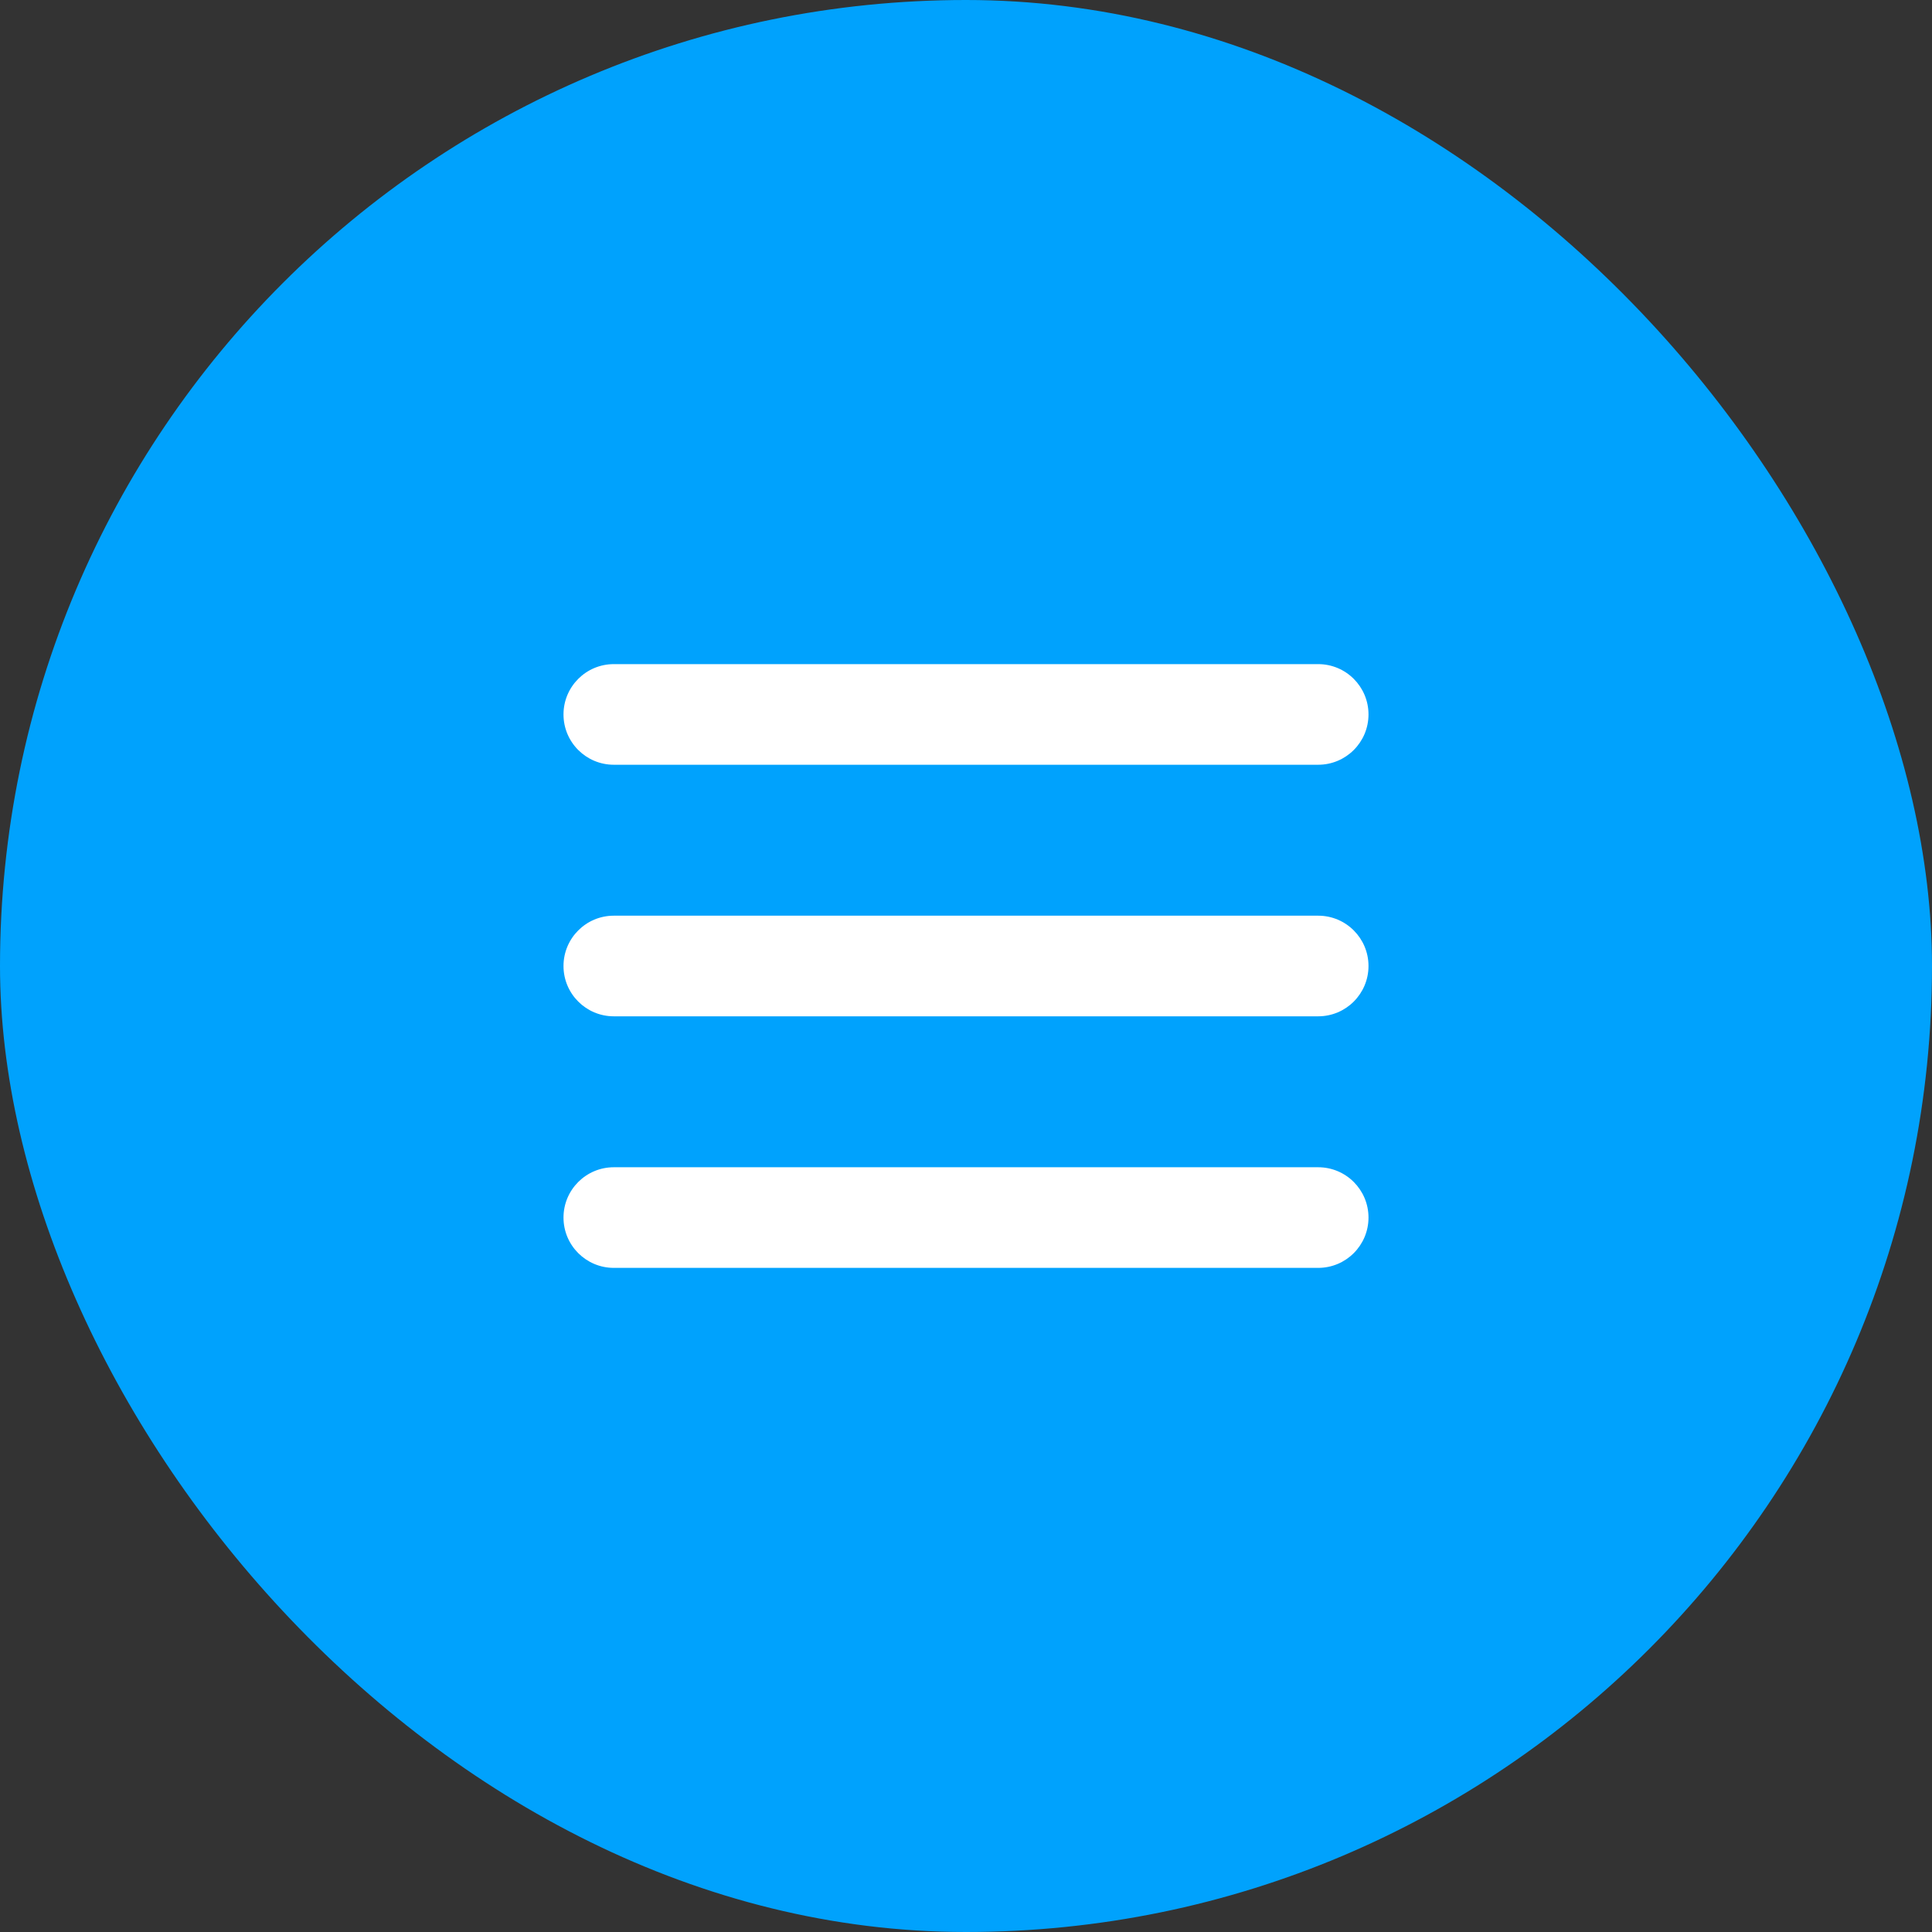
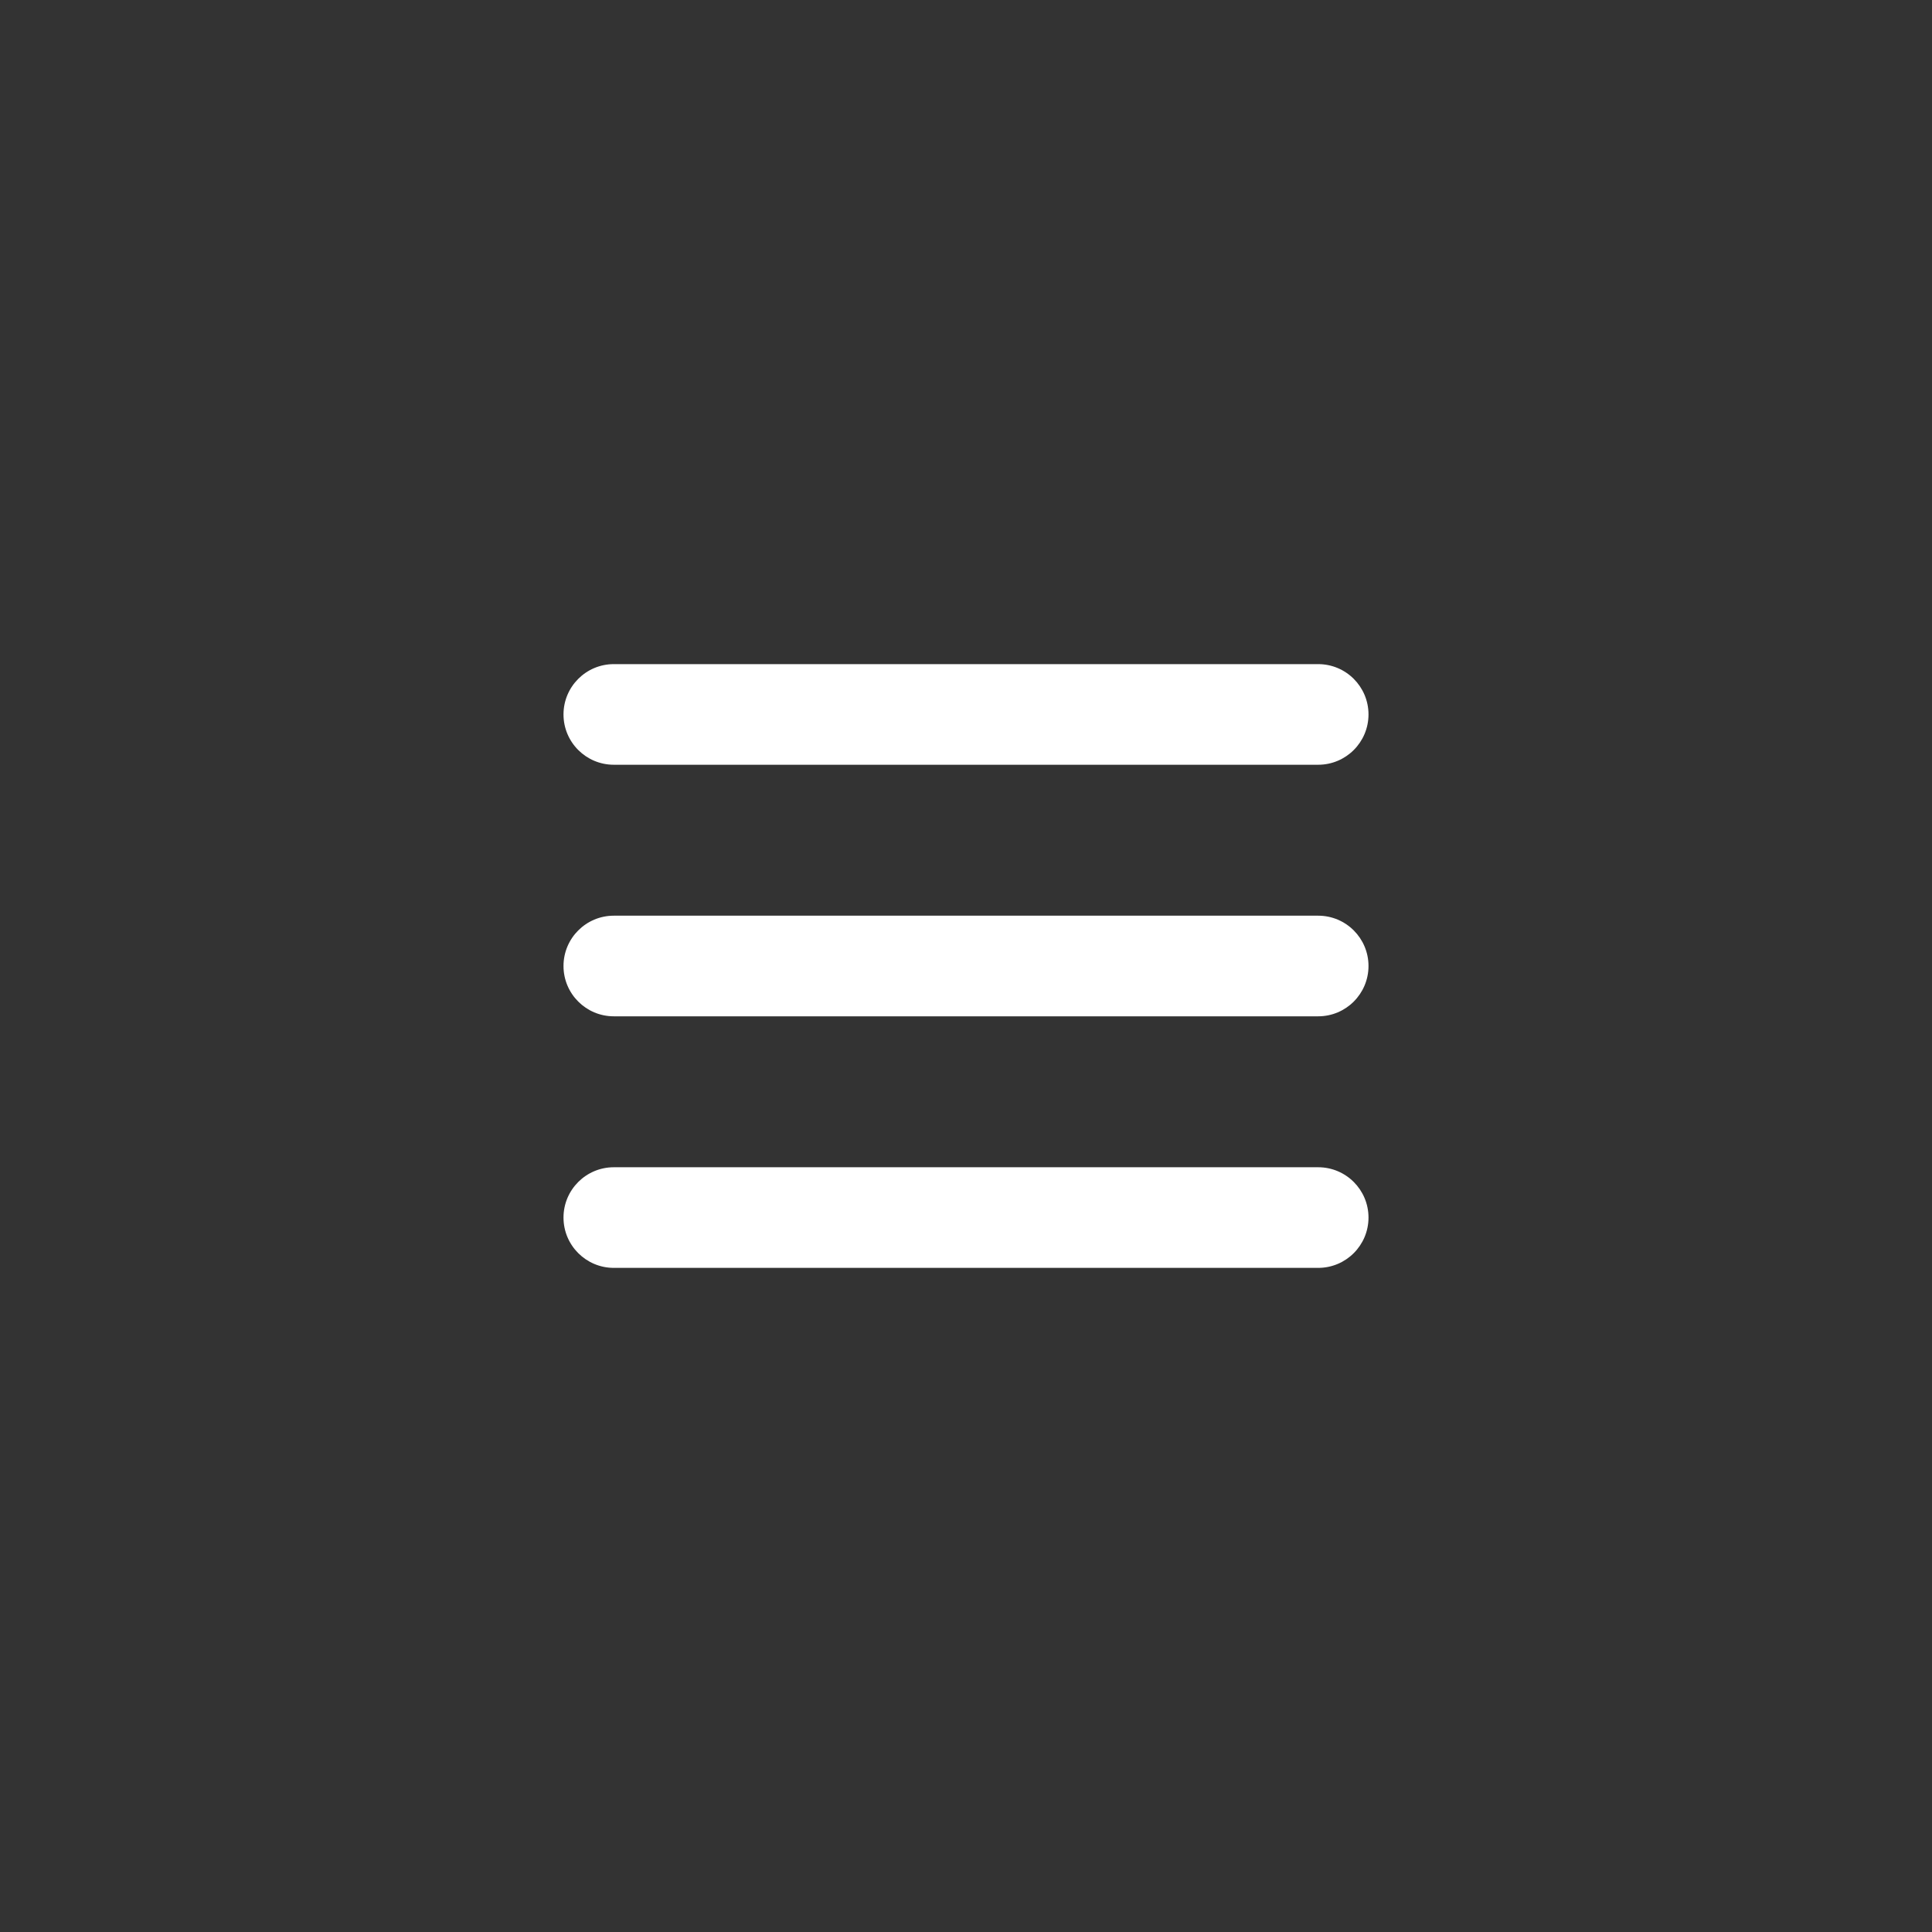
<svg xmlns="http://www.w3.org/2000/svg" width="48" height="48" viewBox="0 0 48 48" fill="none">
  <rect x="0" y="0" width="48" height="48" fill="#333333" stroke="none" />
-   <rect width="48" height="48" rx="24" fill="#00A2FD" />
  <g clip-path="url(#clip0_288_1208)">
    <path d="M32.75 31.5H15.25C14.56 31.5 14 30.94 14 30.25C14 29.56 14.56 29 15.25 29H32.75C33.44 29 34 29.56 34 30.25C34 30.94 33.44 31.5 32.75 31.5Z" fill="white" />
    <path d="M32.75 25.25H15.25C14.56 25.25 14 24.69 14 24C14 23.31 14.56 22.75 15.25 22.75H32.75C33.44 22.75 34 23.31 34 24C34 24.69 33.44 25.25 32.75 25.25Z" fill="white" />
    <path d="M32.75 19H15.25C14.56 19 14 18.44 14 17.75C14 17.06 14.56 16.5 15.25 16.5H32.75C33.44 16.5 34 17.06 34 17.75C34 18.44 33.44 19 32.75 19Z" fill="white" />
  </g>
  <defs>
    <clipPath id="clip0_288_1208">
      <rect width="20" height="20" fill="white" transform="translate(14 14)" />
    </clipPath>
  </defs>
</svg>